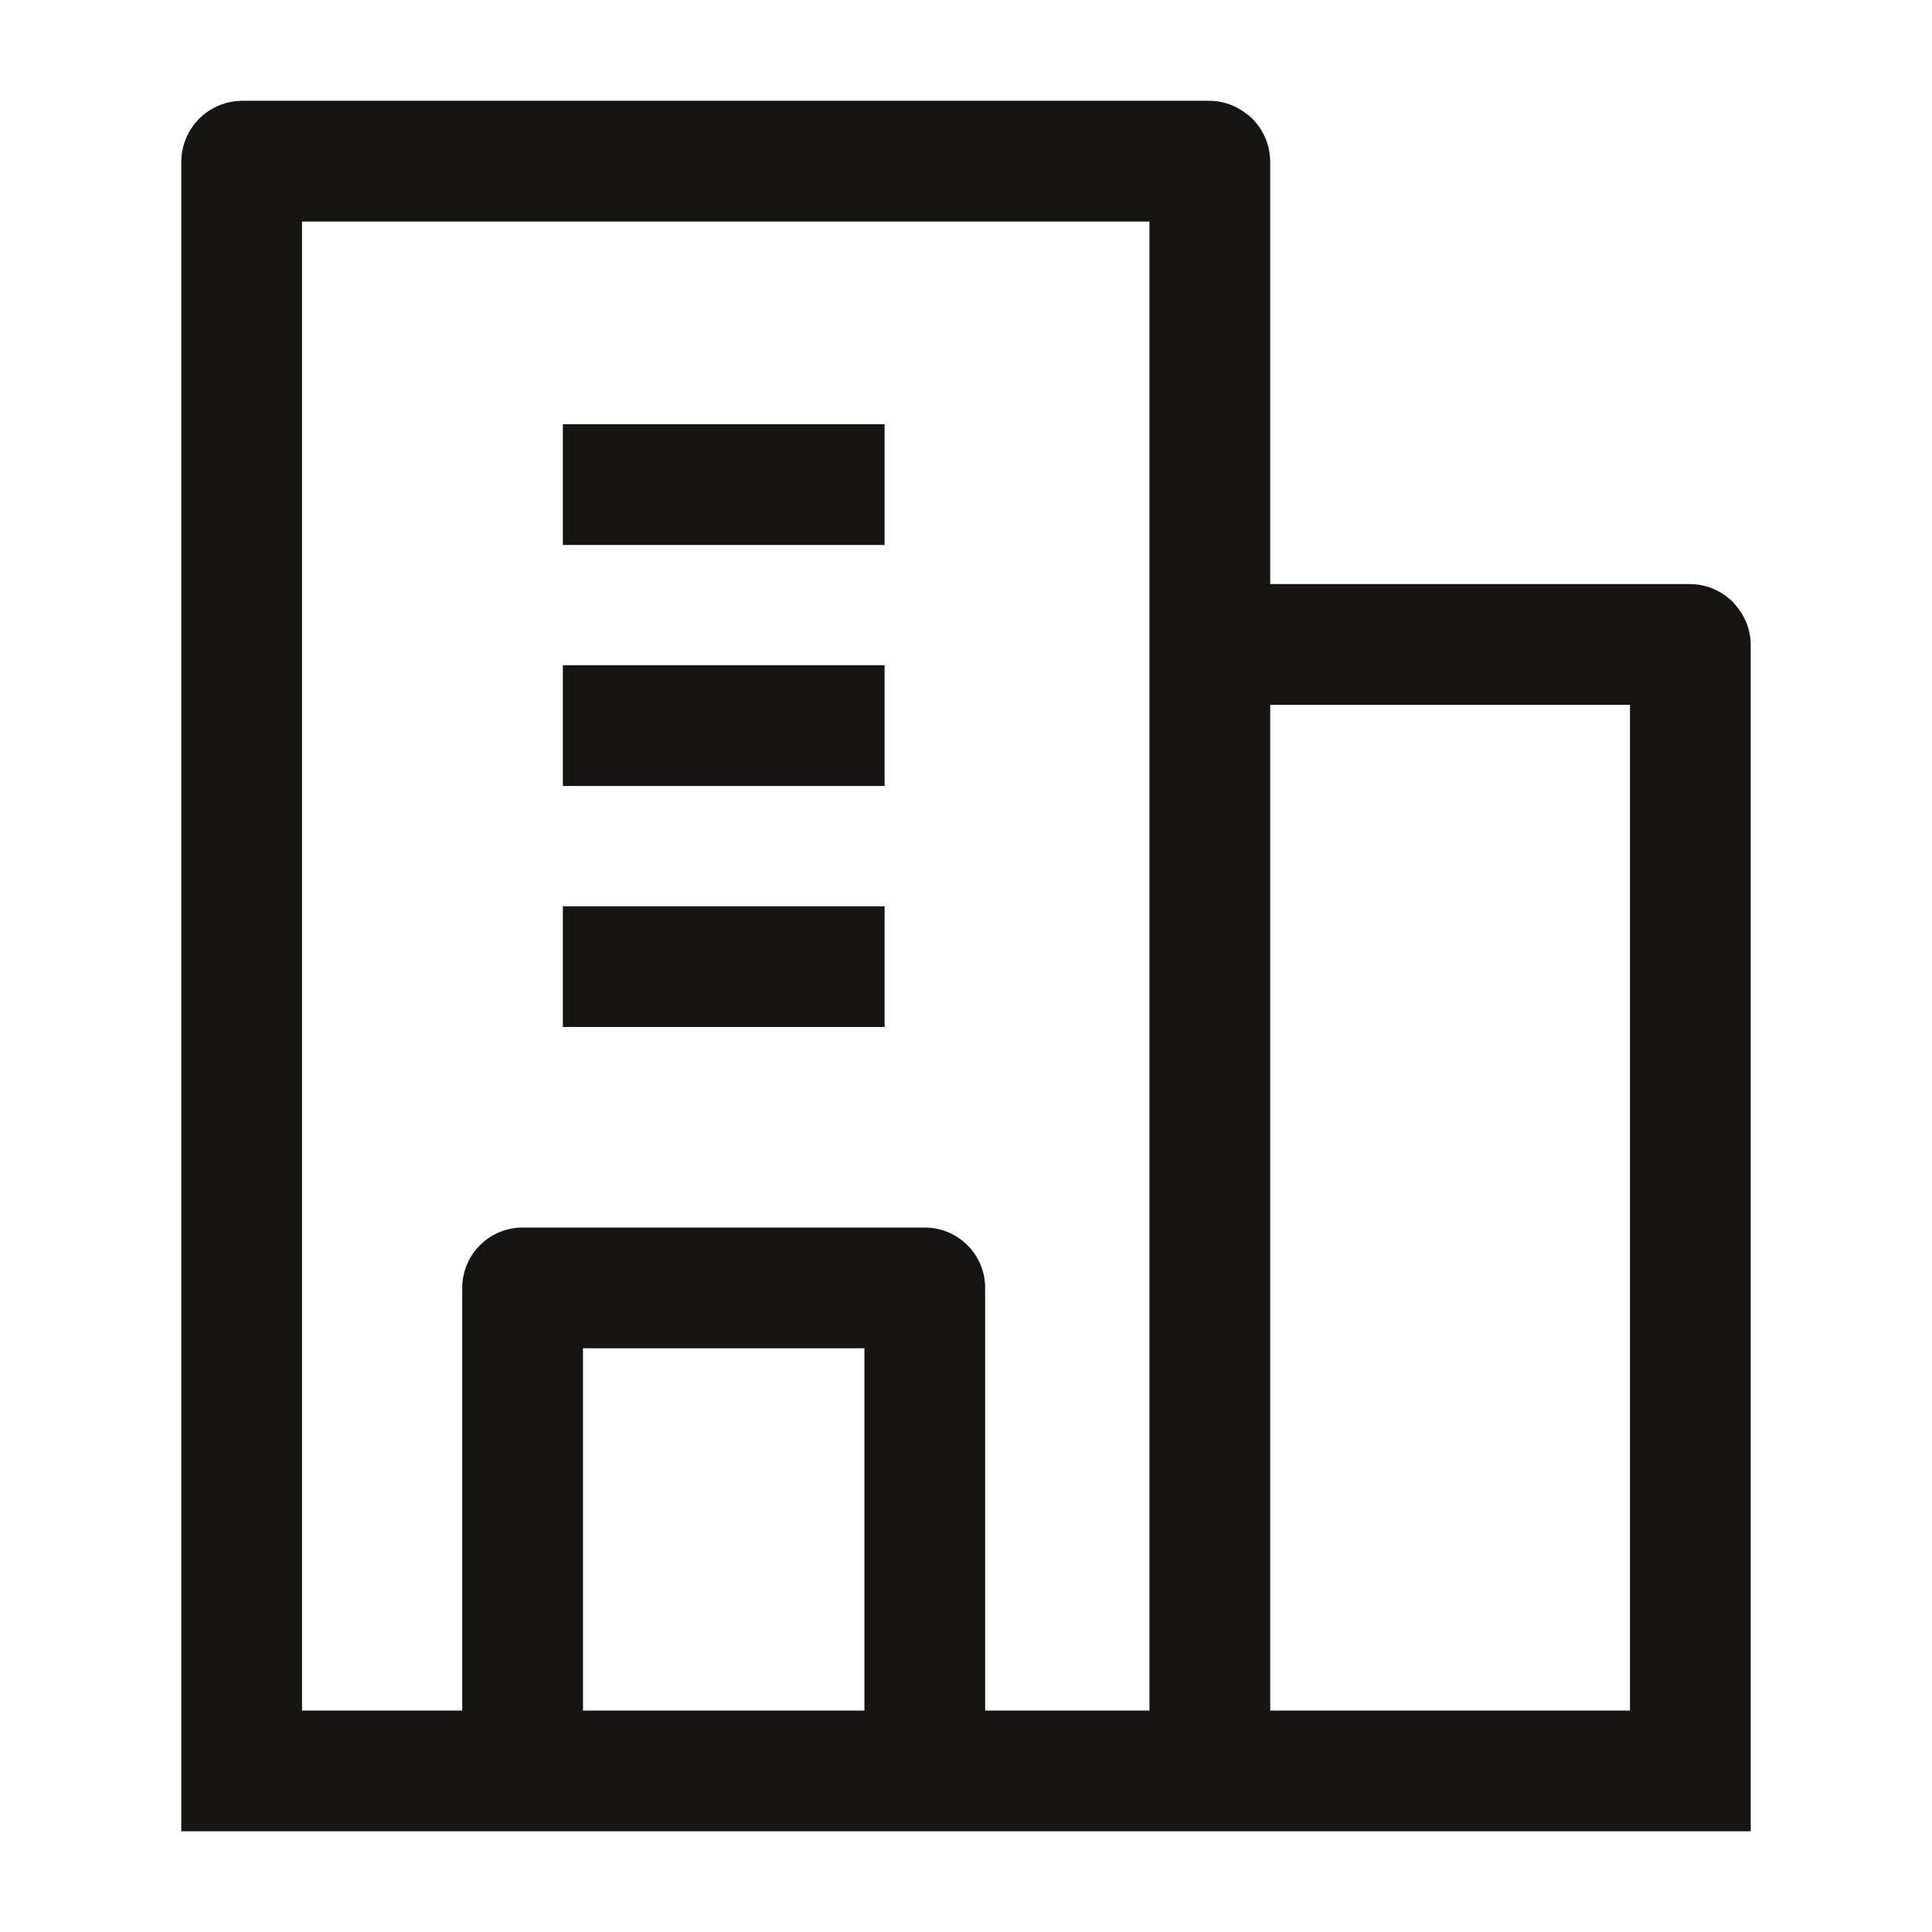
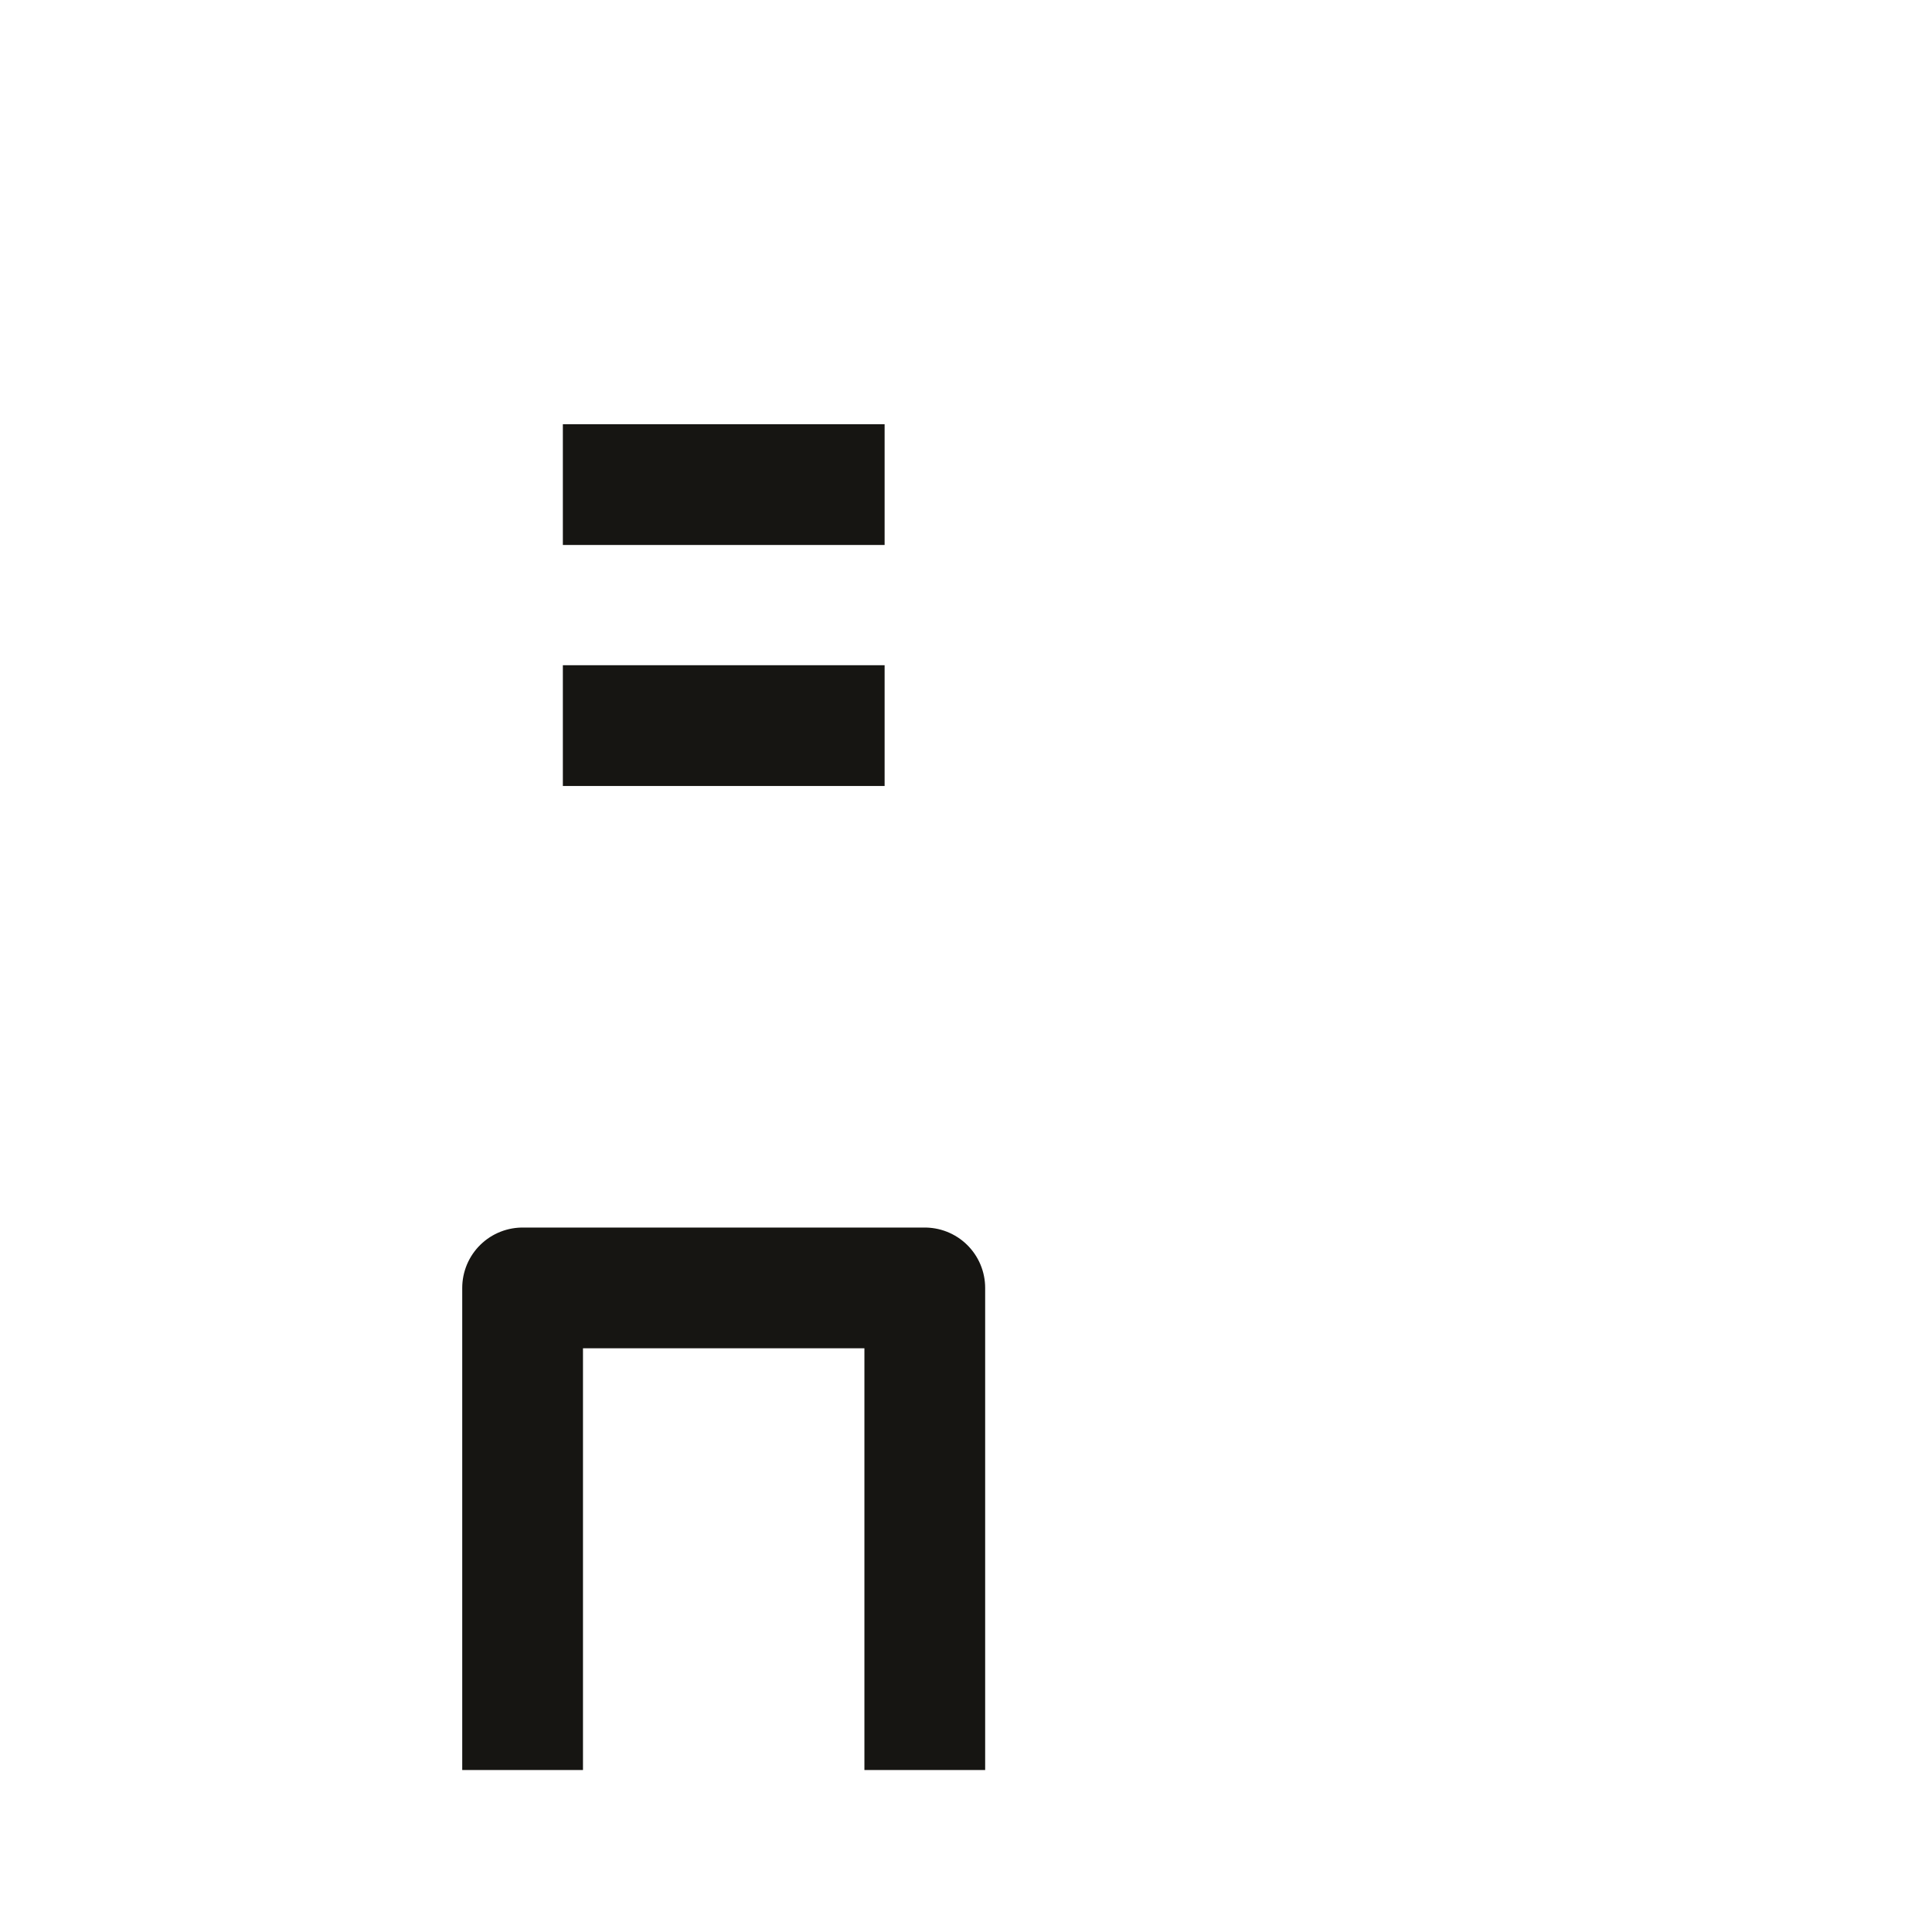
<svg xmlns="http://www.w3.org/2000/svg" viewBox="0 0 24 24" width="48" height="48" color="#161512" fill="none">
-   <path d="M6.992 6.02H10.989M6.992 9.014H10.989M6.992 12.008H10.989" stroke="#161512" stroke-width="1.5" stroke-linejoin="round" />
+   <path d="M6.992 6.02H10.989M6.992 9.014H10.989H10.989" stroke="#161512" stroke-width="1.5" stroke-linejoin="round" />
  <path d="M11.488 21.988V15.999H6.492V21.988" stroke="#161512" stroke-width="1.5" stroke-linejoin="round" />
-   <path d="M15.029 21.999H3.002V2.011C3.002 2.006 3.006 2.002 3.012 2.002H15.019C15.024 2.002 15.029 2.006 15.029 2.011V8.005M15.029 21.999H20.998V8.015C20.998 8.01 20.994 8.005 20.988 8.005H15.029M15.029 21.999V8.005" stroke="#161512" stroke-width="1.5" />
</svg>